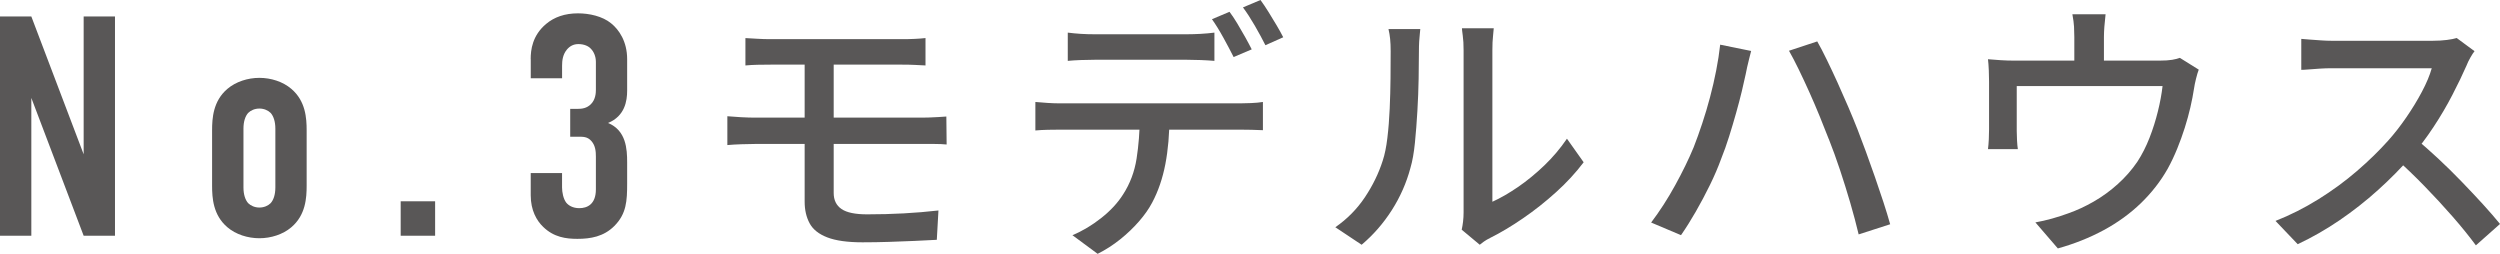
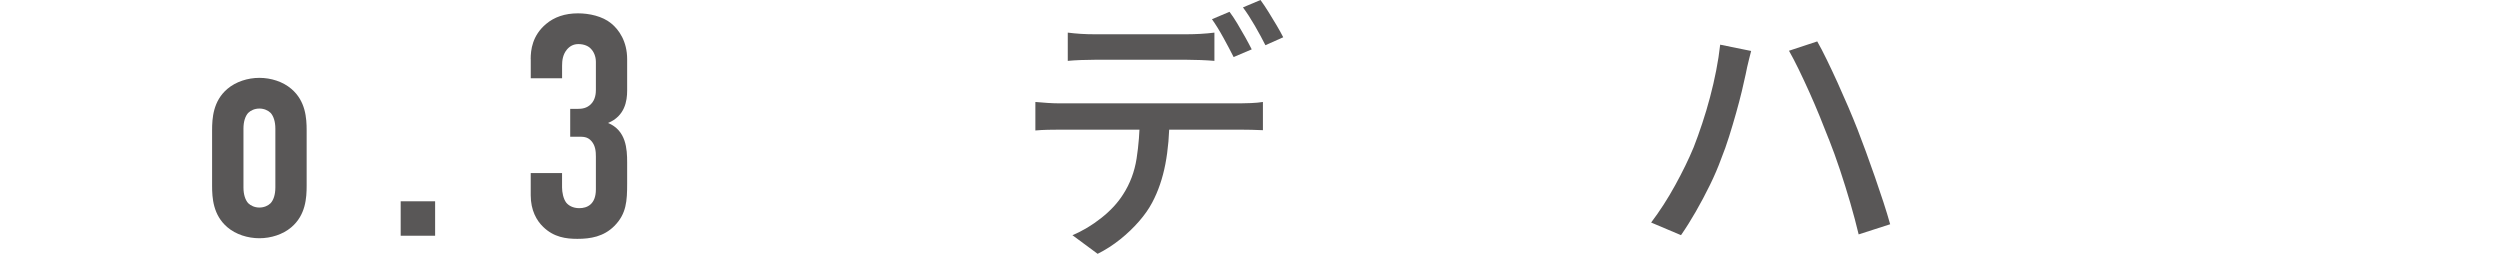
<svg xmlns="http://www.w3.org/2000/svg" id="_レイヤー_2" data-name="レイヤー 2" viewBox="0 0 699 70.97">
  <defs>
    <style>
      .cls-1 {
        fill: #595757;
      }
    </style>
  </defs>
  <g id="_レイヤー_1-2" data-name="レイヤー 1">
    <g>
-       <path class="cls-1" d="M8.76,4.61l14.63,38.53V4.61h8.76v61.3h-8.76L8.76,27.38v38.53H0V4.61h8.76Z" />
      <path class="cls-1" d="M59.3,36.49c0-3.42.26-8.23,4.29-11.65,2.37-2.01,5.69-3.07,8.93-3.07s6.57,1.05,8.93,3.07c4.03,3.42,4.29,8.23,4.29,11.65v15.41c0,3.42-.26,8.23-4.29,11.65-2.37,2.01-5.69,3.06-8.93,3.06s-6.57-1.05-8.93-3.06c-4.03-3.42-4.29-8.23-4.29-11.65v-15.41ZM76.99,35.96c0-2.01-.53-3.5-1.31-4.38-.7-.7-1.84-1.23-3.15-1.23s-2.45.52-3.15,1.23c-.79.88-1.31,2.37-1.31,4.38v16.46c0,2.01.53,3.5,1.31,4.38.7.7,1.84,1.23,3.15,1.23s2.45-.53,3.15-1.23c.79-.88,1.31-2.37,1.31-4.38v-16.46Z" />
      <path class="cls-1" d="M121.66,56.28v9.63h-9.63v-9.63h9.63Z" />
      <path class="cls-1" d="M148.38,16.52c0-2.54.44-6.57,4.29-9.81,2.28-1.93,5.25-2.98,8.93-2.98,3.15,0,6.83.79,9.28,2.8,2.19,1.75,4.47,5.08,4.47,9.98v8.85c0,2.8-.61,7.09-5.34,9.02,5.08,2.1,5.34,7.27,5.34,11.03v5.87c0,4.9-.18,8.49-3.59,11.91-2.98,2.98-6.66,3.59-10.33,3.59-3.15,0-6.57-.44-9.54-3.33-1.84-1.75-3.5-4.64-3.5-8.84v-6.22h8.76v4.03c0,1.31.35,3.15,1.14,4.2.61.79,1.84,1.58,3.68,1.58,2.19,0,4.64-1.05,4.64-5.25v-9.11c0-1.4-.09-3.07-1.23-4.38-1.14-1.31-2.36-1.23-3.85-1.23h-2.1v-7.79h2.01c1.32,0,2.63-.18,3.77-1.31,1.32-1.31,1.4-3.15,1.4-4.03v-7.79c0-1.58-.61-2.89-1.4-3.68-.61-.7-1.84-1.31-3.5-1.31-1.4,0-2.45.61-3.24,1.58-1.14,1.4-1.31,3.07-1.31,4.47v3.5h-8.76v-5.34Z" />
-       <path class="cls-1" d="M203.36,32.5c1.07.1,2.35.19,3.83.27s2.78.12,3.91.12h46.68c.56,0,1.25-.01,2.07-.04s1.66-.06,2.53-.12c.87-.05,1.61-.1,2.22-.15l.08,7.82c-.97-.1-2.12-.15-3.45-.15h-50.12c-1.02,0-2.29.03-3.79.08-1.51.05-2.82.13-3.95.23v-8.05ZM208.42,10.65c1.07.05,2.2.12,3.37.19,1.17.08,2.42.11,3.76.11h36.63c1.28,0,2.48-.02,3.6-.08,1.12-.05,2.12-.13,2.99-.23v7.66c-.97-.05-1.97-.1-2.99-.15-1.02-.05-2.22-.08-3.6-.08h-36.63c-1.33,0-2.58.01-3.76.04-1.18.03-2.3.09-3.37.19v-7.66ZM233.1,36.33v17.63c0,1.99.73,3.49,2.19,4.48,1.46,1,3.84,1.49,7.17,1.49,3.52,0,6.93-.09,10.23-.27s6.53-.45,9.7-.81l-.46,8.2c-1.89.1-3.97.2-6.25.31-2.27.1-4.65.19-7.13.27s-4.94.12-7.4.12c-4.19,0-7.47-.46-9.85-1.38s-4.02-2.23-4.94-3.95c-.92-1.71-1.38-3.72-1.38-6.02V16.1h8.12v20.23Z" />
      <path class="cls-1" d="M289.51,28.51c1.07.1,2.21.19,3.41.27,1.2.08,2.39.12,3.56.12h50.2c.82,0,1.85-.03,3.1-.08,1.25-.05,2.36-.15,3.33-.31v7.89c-.92-.05-1.98-.09-3.18-.11-1.2-.02-2.29-.04-3.26-.04h-50.2c-1.12,0-2.3.01-3.53.04-1.23.03-2.38.09-3.45.19v-7.97ZM298.55,9.12c1.18.15,2.4.27,3.68.35,1.28.08,2.53.11,3.76.11h25.9c1.17,0,2.44-.04,3.79-.11,1.35-.08,2.64-.19,3.87-.35v7.9c-1.23-.1-2.5-.18-3.83-.23-1.33-.05-2.61-.08-3.83-.08h-25.83c-1.28,0-2.58.03-3.91.08-1.33.05-2.53.13-3.6.23v-7.9ZM326.98,32.57c0,4.91-.38,9.35-1.15,13.34-.77,3.98-1.99,7.56-3.68,10.73-.92,1.74-2.14,3.49-3.68,5.25-1.53,1.76-3.28,3.44-5.25,5.02-1.97,1.58-4.08,2.94-6.32,4.06l-7.05-5.21c2.81-1.17,5.5-2.78,8.09-4.83,2.58-2.04,4.61-4.24,6.09-6.59,1.94-3.01,3.19-6.35,3.76-10s.87-7.55.92-11.69l8.28-.08ZM343.77,3.3c.66.87,1.38,1.94,2.15,3.22.77,1.28,1.51,2.56,2.22,3.83.71,1.28,1.33,2.43,1.84,3.45l-5.06,2.15c-.77-1.53-1.71-3.32-2.84-5.37-1.12-2.04-2.2-3.78-3.22-5.21l4.91-2.07ZM352.43,0c.71.97,1.47,2.1,2.26,3.37.79,1.28,1.56,2.54,2.3,3.79.74,1.25,1.34,2.34,1.8,3.26l-4.98,2.22c-.82-1.63-1.8-3.45-2.95-5.44-1.15-1.99-2.26-3.7-3.33-5.13l4.91-2.07Z" />
-       <path class="cls-1" d="M373.35,63.54c3.32-2.3,6.08-5.1,8.28-8.39,2.2-3.3,3.86-6.71,4.98-10.23.56-1.69,1-3.81,1.3-6.36.31-2.55.52-5.28.65-8.16.13-2.89.2-5.74.23-8.55s.04-5.31.04-7.51c0-1.33-.05-2.48-.15-3.45s-.25-1.89-.46-2.76h8.89c0,.2-.04.63-.12,1.26s-.14,1.38-.19,2.22-.07,1.72-.07,2.64c0,2.2-.03,4.77-.08,7.7-.05,2.94-.17,5.97-.35,9.08-.18,3.12-.41,6.08-.69,8.89-.28,2.81-.7,5.16-1.26,7.05-1.12,4.19-2.86,8.12-5.21,11.8-2.35,3.68-5.16,6.9-8.43,9.66l-7.36-4.9ZM408.69,64.23c.15-.66.28-1.42.38-2.26.1-.84.15-1.7.15-2.57V14.03c0-1.58-.07-2.94-.23-4.06-.15-1.12-.23-1.81-.23-2.07h8.89c0,.26-.06.95-.19,2.07-.13,1.12-.19,2.48-.19,4.06v42.38c2.25-1.02,4.62-2.39,7.13-4.1,2.5-1.71,4.95-3.72,7.36-6.02,2.4-2.3,4.52-4.8,6.36-7.51l4.67,6.59c-2.2,2.91-4.76,5.7-7.7,8.35-2.94,2.66-6,5.09-9.2,7.28-3.19,2.2-6.27,4.04-9.24,5.52-.72.36-1.3.7-1.76,1.03-.46.33-.84.63-1.15.88l-5.06-4.22Z" />
      <path class="cls-1" d="M473.53,41.23c.82-2.09,1.62-4.33,2.41-6.71.79-2.38,1.52-4.81,2.18-7.32.67-2.5,1.24-5.01,1.73-7.51.49-2.5.86-4.9,1.11-7.2l8.66,1.76c-.15.61-.33,1.32-.54,2.11-.2.79-.4,1.58-.57,2.38-.18.79-.32,1.47-.42,2.03-.26,1.23-.61,2.8-1.07,4.71s-1,3.96-1.61,6.13c-.61,2.17-1.26,4.36-1.95,6.55-.69,2.2-1.42,4.24-2.18,6.13-.87,2.4-1.93,4.88-3.18,7.43-1.25,2.56-2.57,5.03-3.95,7.44s-2.76,4.6-4.14,6.59l-8.35-3.53c2.4-3.17,4.65-6.65,6.74-10.46,2.09-3.81,3.8-7.32,5.13-10.54ZM511.31,38.86c-.77-1.99-1.61-4.11-2.53-6.36-.92-2.25-1.89-4.51-2.91-6.78s-2.02-4.41-2.99-6.4c-.97-1.99-1.87-3.7-2.68-5.13l7.9-2.61c.82,1.43,1.71,3.14,2.68,5.14s1.97,4.11,2.99,6.36c1.02,2.25,2.02,4.51,2.99,6.78.97,2.27,1.84,4.38,2.6,6.32.72,1.84,1.49,3.91,2.34,6.21.84,2.3,1.69,4.66,2.53,7.09.84,2.43,1.64,4.78,2.38,7.05.74,2.28,1.37,4.33,1.88,6.17l-8.81,2.84c-.67-2.81-1.45-5.75-2.34-8.81-.9-3.07-1.85-6.13-2.87-9.2-1.02-3.07-2.07-5.95-3.14-8.66Z" />
-       <path class="cls-1" d="M614.77,19.47c-.26.66-.51,1.52-.77,2.57-.26,1.05-.44,1.93-.54,2.65-.26,1.69-.6,3.46-1.03,5.33s-.96,3.77-1.57,5.71-1.32,3.88-2.11,5.83c-.79,1.94-1.67,3.81-2.65,5.59-1.99,3.53-4.5,6.74-7.51,9.66-3.02,2.91-6.49,5.43-10.42,7.55s-8.2,3.82-12.8,5.1l-6.28-7.28c1.48-.26,3.04-.61,4.68-1.07,1.63-.46,3.14-.95,4.52-1.46,2.35-.82,4.73-1.92,7.13-3.3s4.65-3.02,6.74-4.91,3.91-3.96,5.44-6.21c1.33-2.04,2.46-4.28,3.41-6.71.95-2.43,1.72-4.89,2.34-7.4s1.05-4.85,1.3-7.05h-40.77v12.57c0,.77.03,1.64.08,2.61.05.97.13,1.79.23,2.45h-8.35c.1-.82.18-1.74.23-2.76.05-1.02.07-1.94.07-2.76v-13.41c0-.82-.03-1.84-.07-3.07-.05-1.23-.13-2.27-.23-3.14,1.17.1,2.36.19,3.56.27,1.2.08,2.49.12,3.87.12h40.47c1.53,0,2.73-.08,3.6-.23s1.58-.33,2.15-.54l5.29,3.3ZM588.72,3.99c-.15,1.38-.27,2.54-.34,3.49s-.12,1.9-.12,2.87v10.58h-8.28v-10.58c0-.97-.03-1.93-.08-2.87-.05-.95-.21-2.11-.46-3.49h9.27Z" />
-       <path class="cls-1" d="M691.87,14.33c-.31.36-.69.95-1.15,1.76s-.82,1.56-1.07,2.22c-1.07,2.45-2.39,5.19-3.95,8.2-1.56,3.02-3.32,6.02-5.29,9-1.97,2.99-4.02,5.71-6.17,8.16-2.81,3.22-5.91,6.36-9.31,9.43s-6.99,5.89-10.77,8.47-7.69,4.81-11.72,6.71l-6.21-6.51c4.14-1.63,8.13-3.65,11.99-6.05,3.86-2.4,7.45-5.03,10.77-7.89,3.32-2.86,6.23-5.7,8.74-8.51,1.74-1.94,3.42-4.1,5.06-6.48s3.09-4.76,4.37-7.17,2.2-4.6,2.76-6.59h-28.13c-.97,0-2.03.04-3.18.11-1.15.08-2.2.15-3.14.23s-1.62.11-2.03.11v-8.66c.51.05,1.28.11,2.3.19,1.02.08,2.09.15,3.22.23,1.12.08,2.07.11,2.84.11h28.43c1.43,0,2.73-.08,3.91-.23,1.17-.15,2.09-.33,2.76-.54l4.98,3.68ZM675.24,38.63c2.04,1.69,4.19,3.58,6.44,5.67,2.25,2.1,4.45,4.25,6.59,6.48,2.15,2.22,4.15,4.36,6.02,6.4,1.86,2.04,3.43,3.86,4.71,5.44l-6.74,5.98c-1.89-2.56-4.06-5.24-6.52-8.05-2.45-2.81-5.06-5.63-7.82-8.47-2.76-2.84-5.52-5.48-8.28-7.93l5.59-5.52Z" />
    </g>
  </g>
</svg>